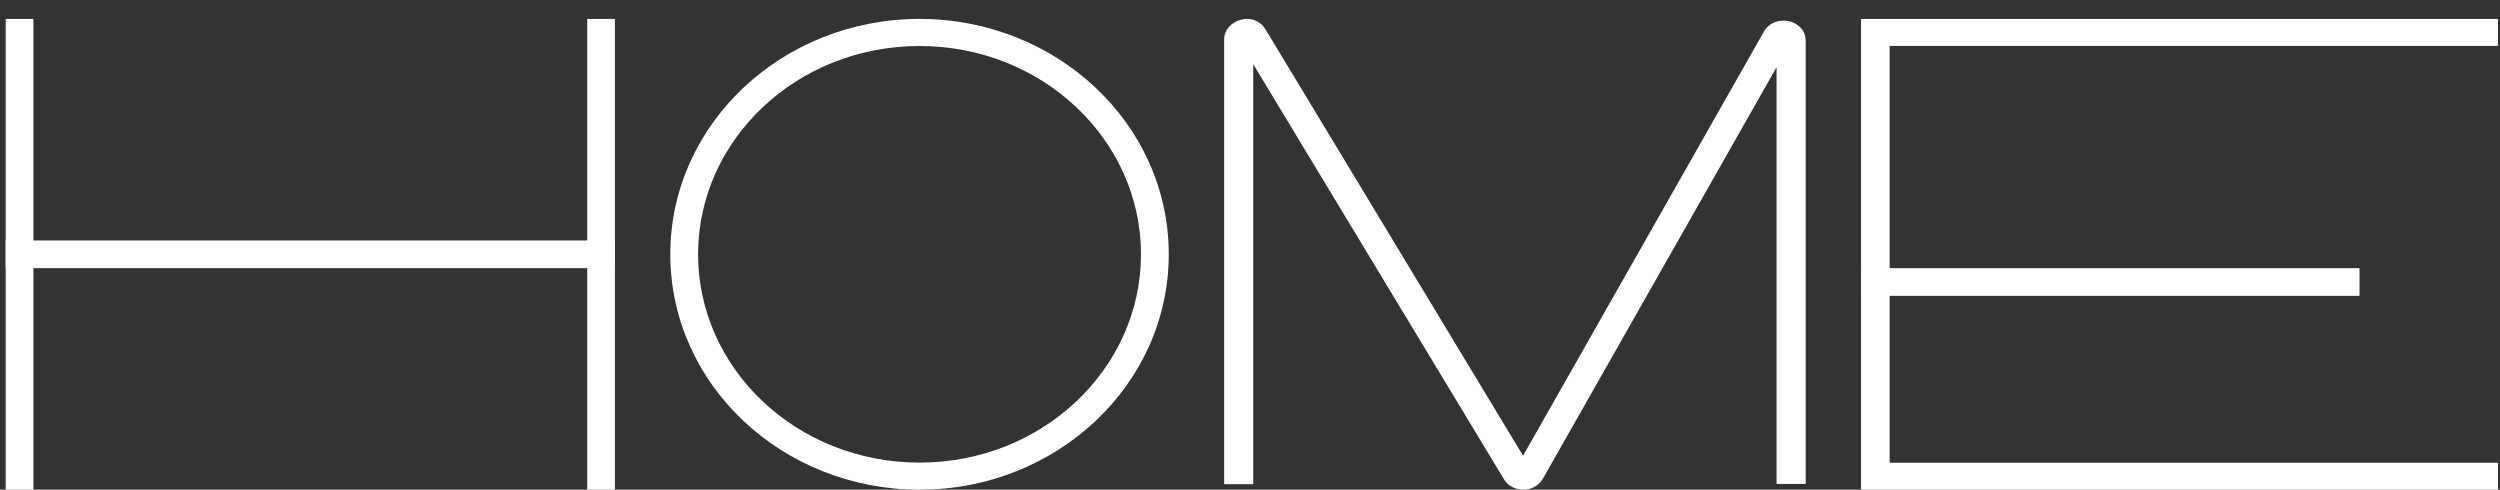
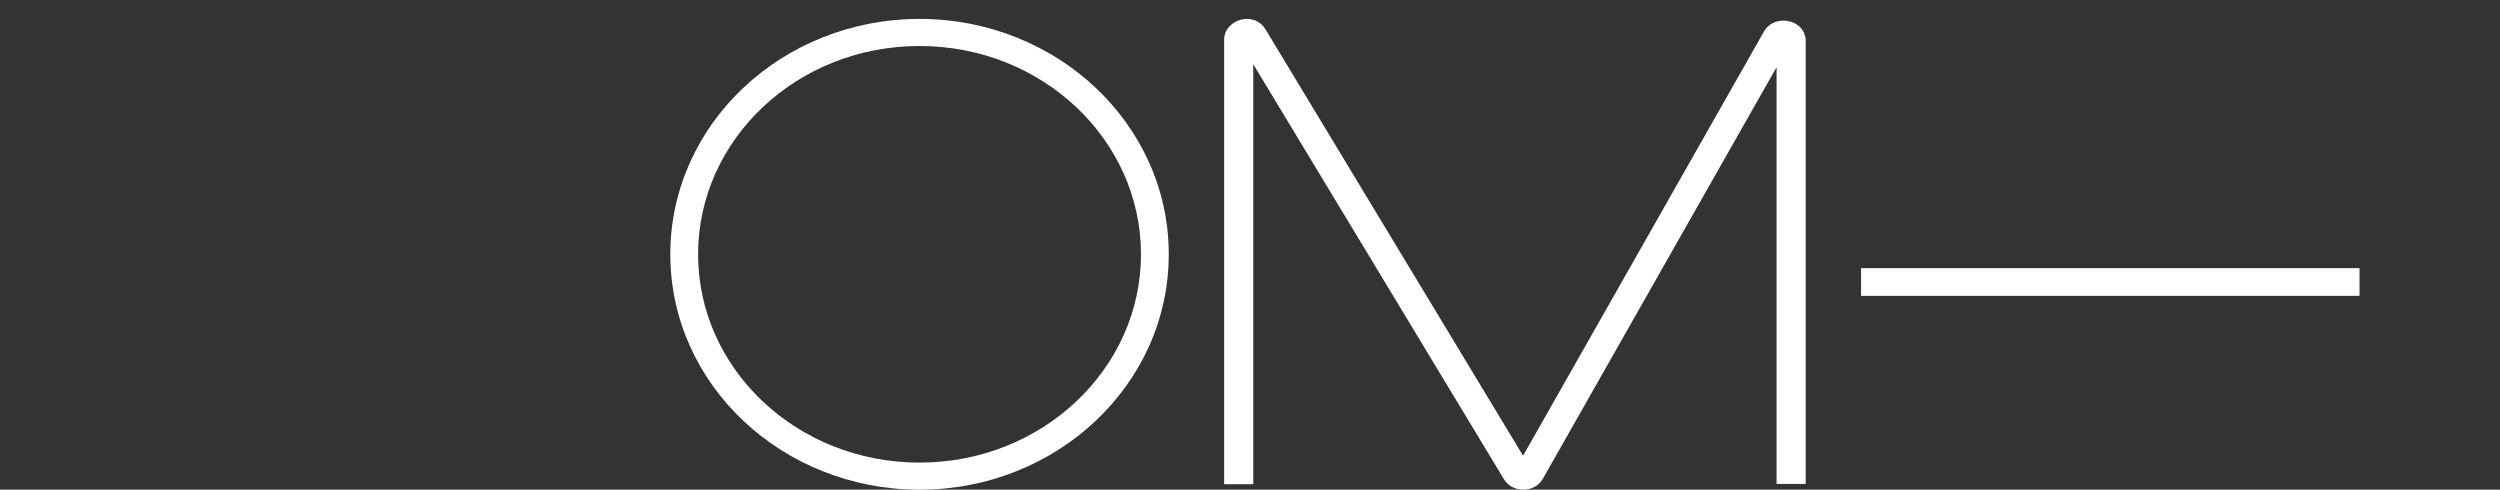
<svg xmlns="http://www.w3.org/2000/svg" width="97" height="19" viewBox="0 0 97 19" fill="none">
  <rect x="0" y="0" width="97" height="19" fill="#333333" stroke="none" />
-   <path fill-rule="evenodd" clip-rule="evenodd" d="M0.221 19V0.734H1.296V19H0.221Z" fill="white" />
-   <path fill-rule="evenodd" clip-rule="evenodd" d="M22.785 19V0.734H23.859V19H22.785Z" fill="white" />
-   <path fill-rule="evenodd" clip-rule="evenodd" d="M23.859 10.404H0.221V9.33H23.859V10.404Z" fill="white" />
  <path fill-rule="evenodd" clip-rule="evenodd" d="M48.626 2.491V18.787H47.497V1.538C47.497 0.762 48.659 0.39 49.109 1.151L59.095 17.682L68.444 1.22L68.445 1.217C68.862 0.506 70.06 0.751 70.06 1.59V18.777H68.931V2.608L59.865 18.572C59.545 19.133 58.686 19.145 58.353 18.593C58.353 18.593 58.352 18.593 58.352 18.592L48.626 2.491Z" fill="white" />
-   <path fill-rule="evenodd" clip-rule="evenodd" d="M72.209 0.734H96.921V1.782H73.318V17.953H96.921V19H72.209V0.734Z" fill="white" />
  <path fill-rule="evenodd" clip-rule="evenodd" d="M91.549 11.479H72.209V10.405H91.549V11.479Z" fill="white" />
  <path fill-rule="evenodd" clip-rule="evenodd" d="M35.678 1.785C30.915 1.785 27.086 5.42 27.086 9.867C27.086 14.314 30.915 17.949 35.678 17.949C40.44 17.949 44.27 14.314 44.27 9.867C44.27 5.42 40.44 1.785 35.678 1.785ZM26.008 9.867C26.008 4.807 30.354 0.734 35.678 0.734C41.001 0.734 45.348 4.807 45.348 9.867C45.348 14.928 41.001 19 35.678 19C30.354 19 26.008 14.928 26.008 9.867Z" fill="white" />
</svg>